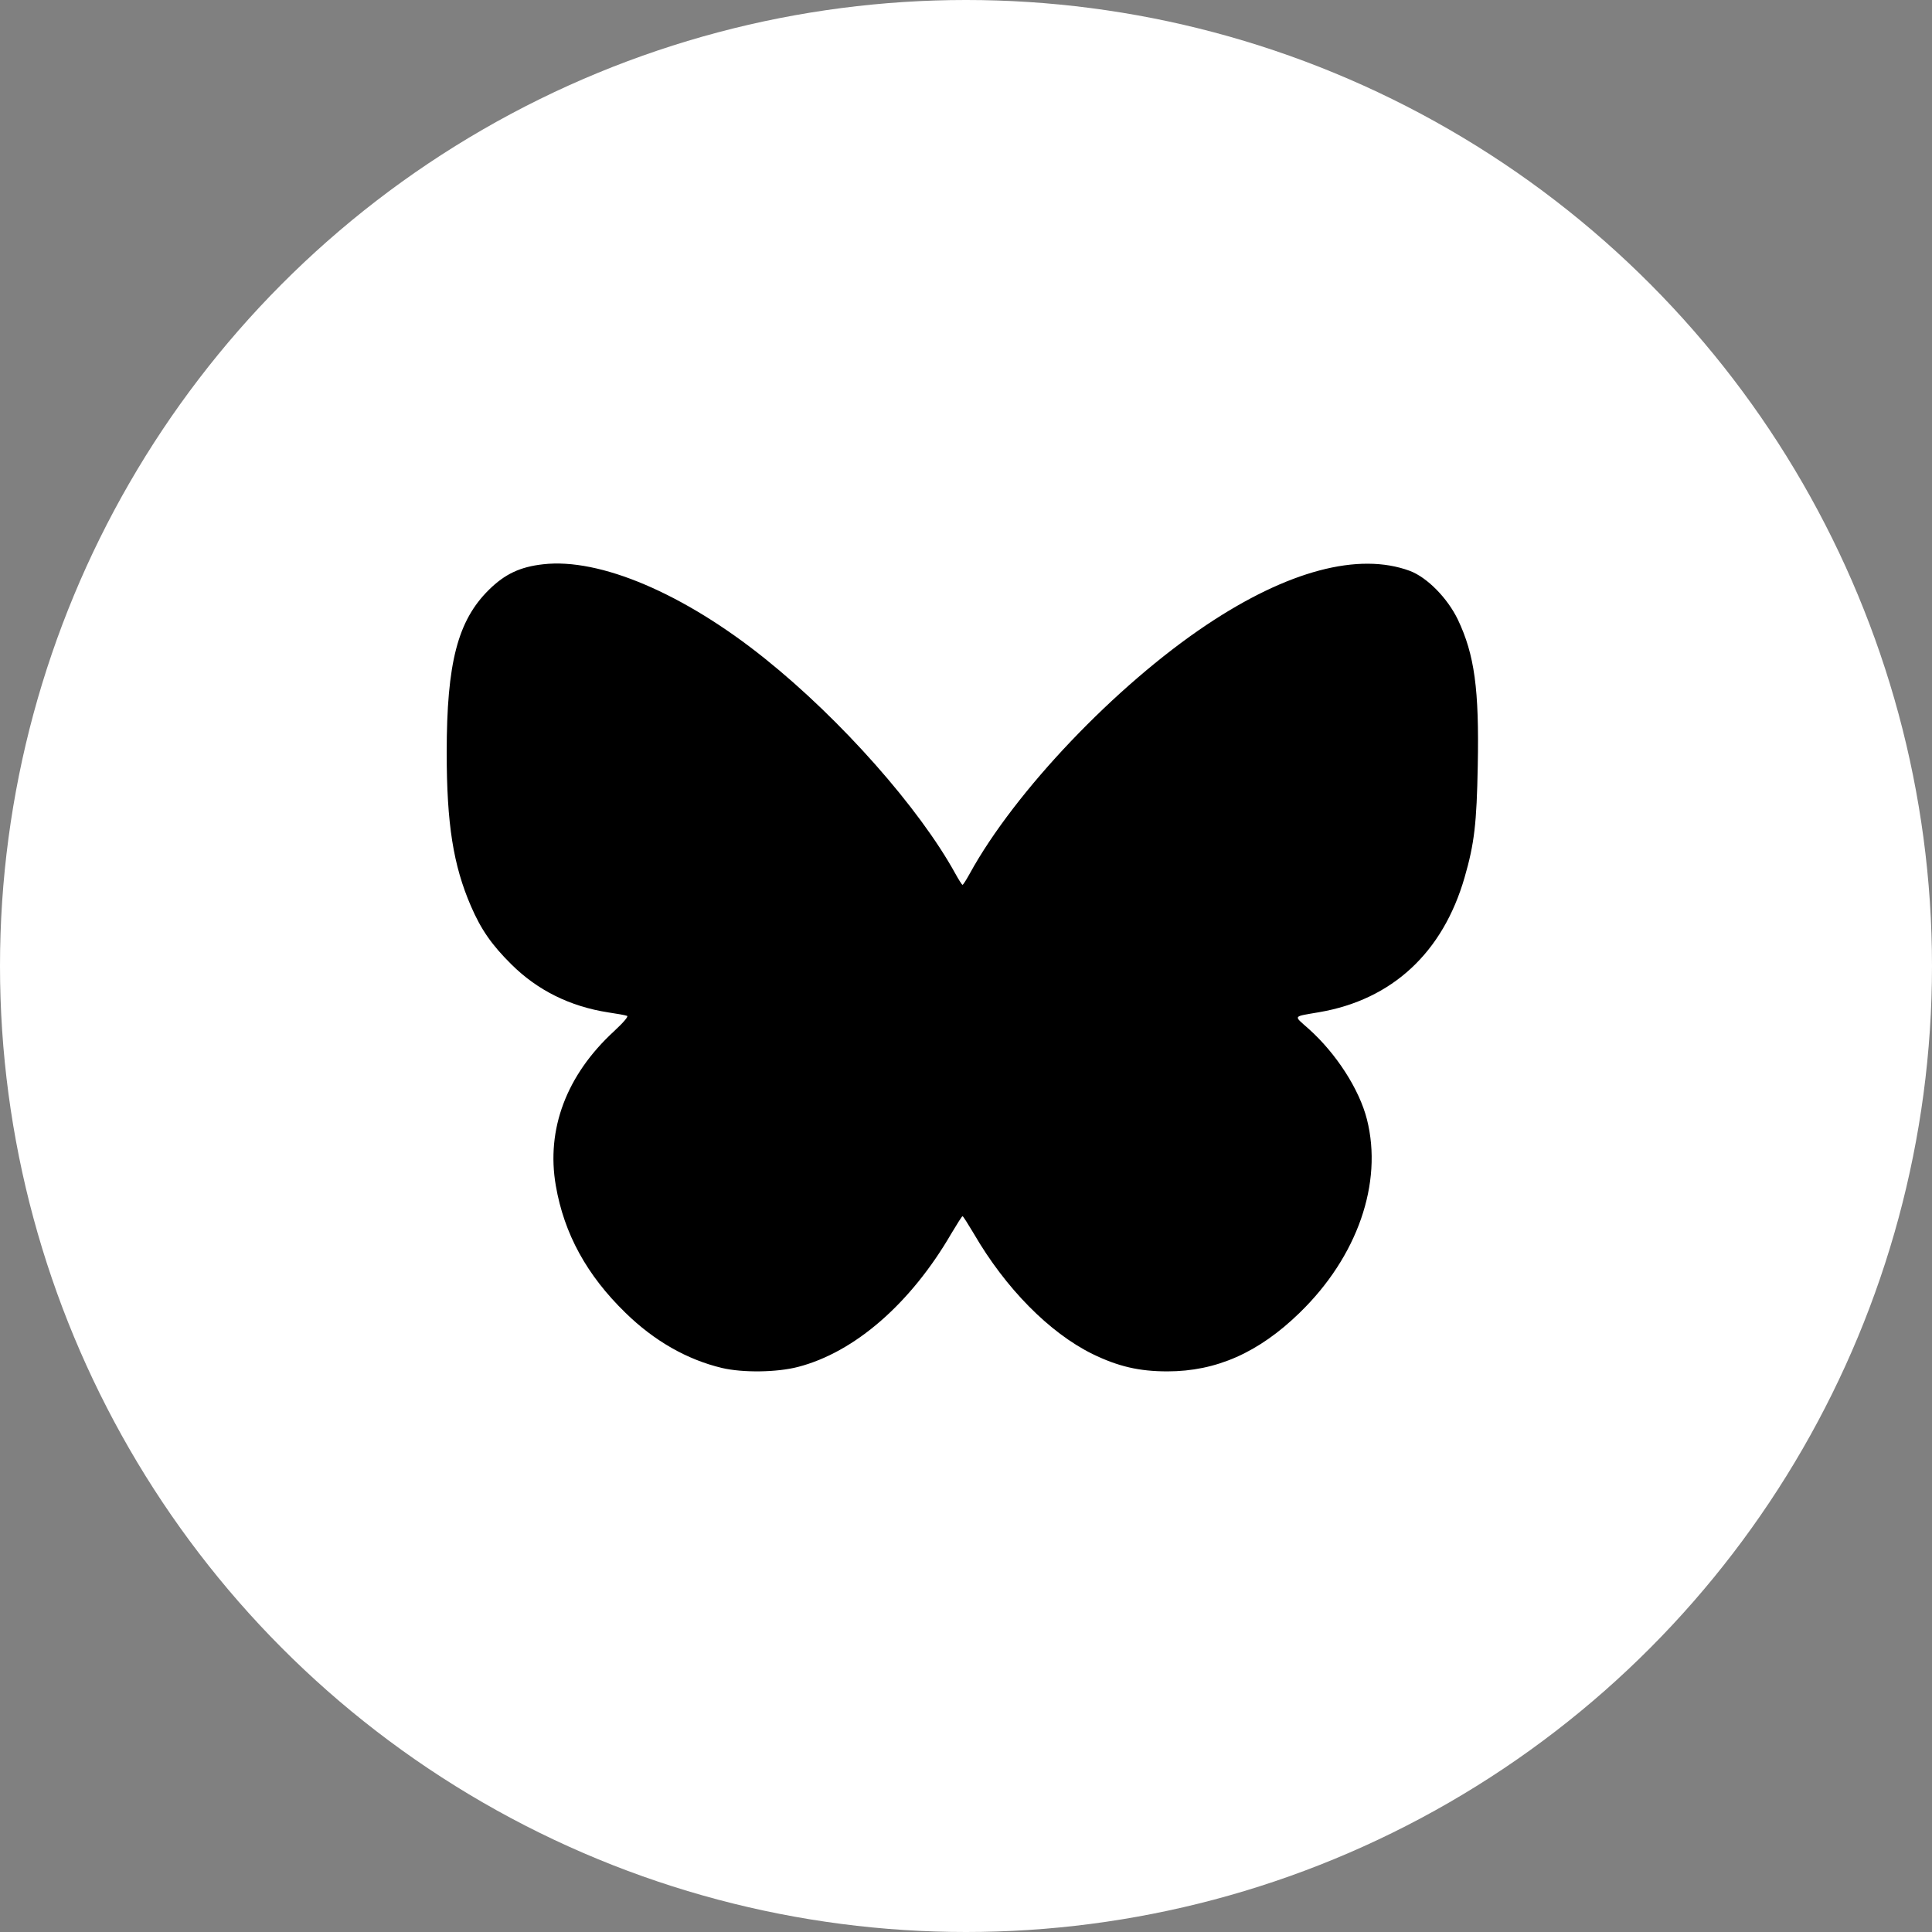
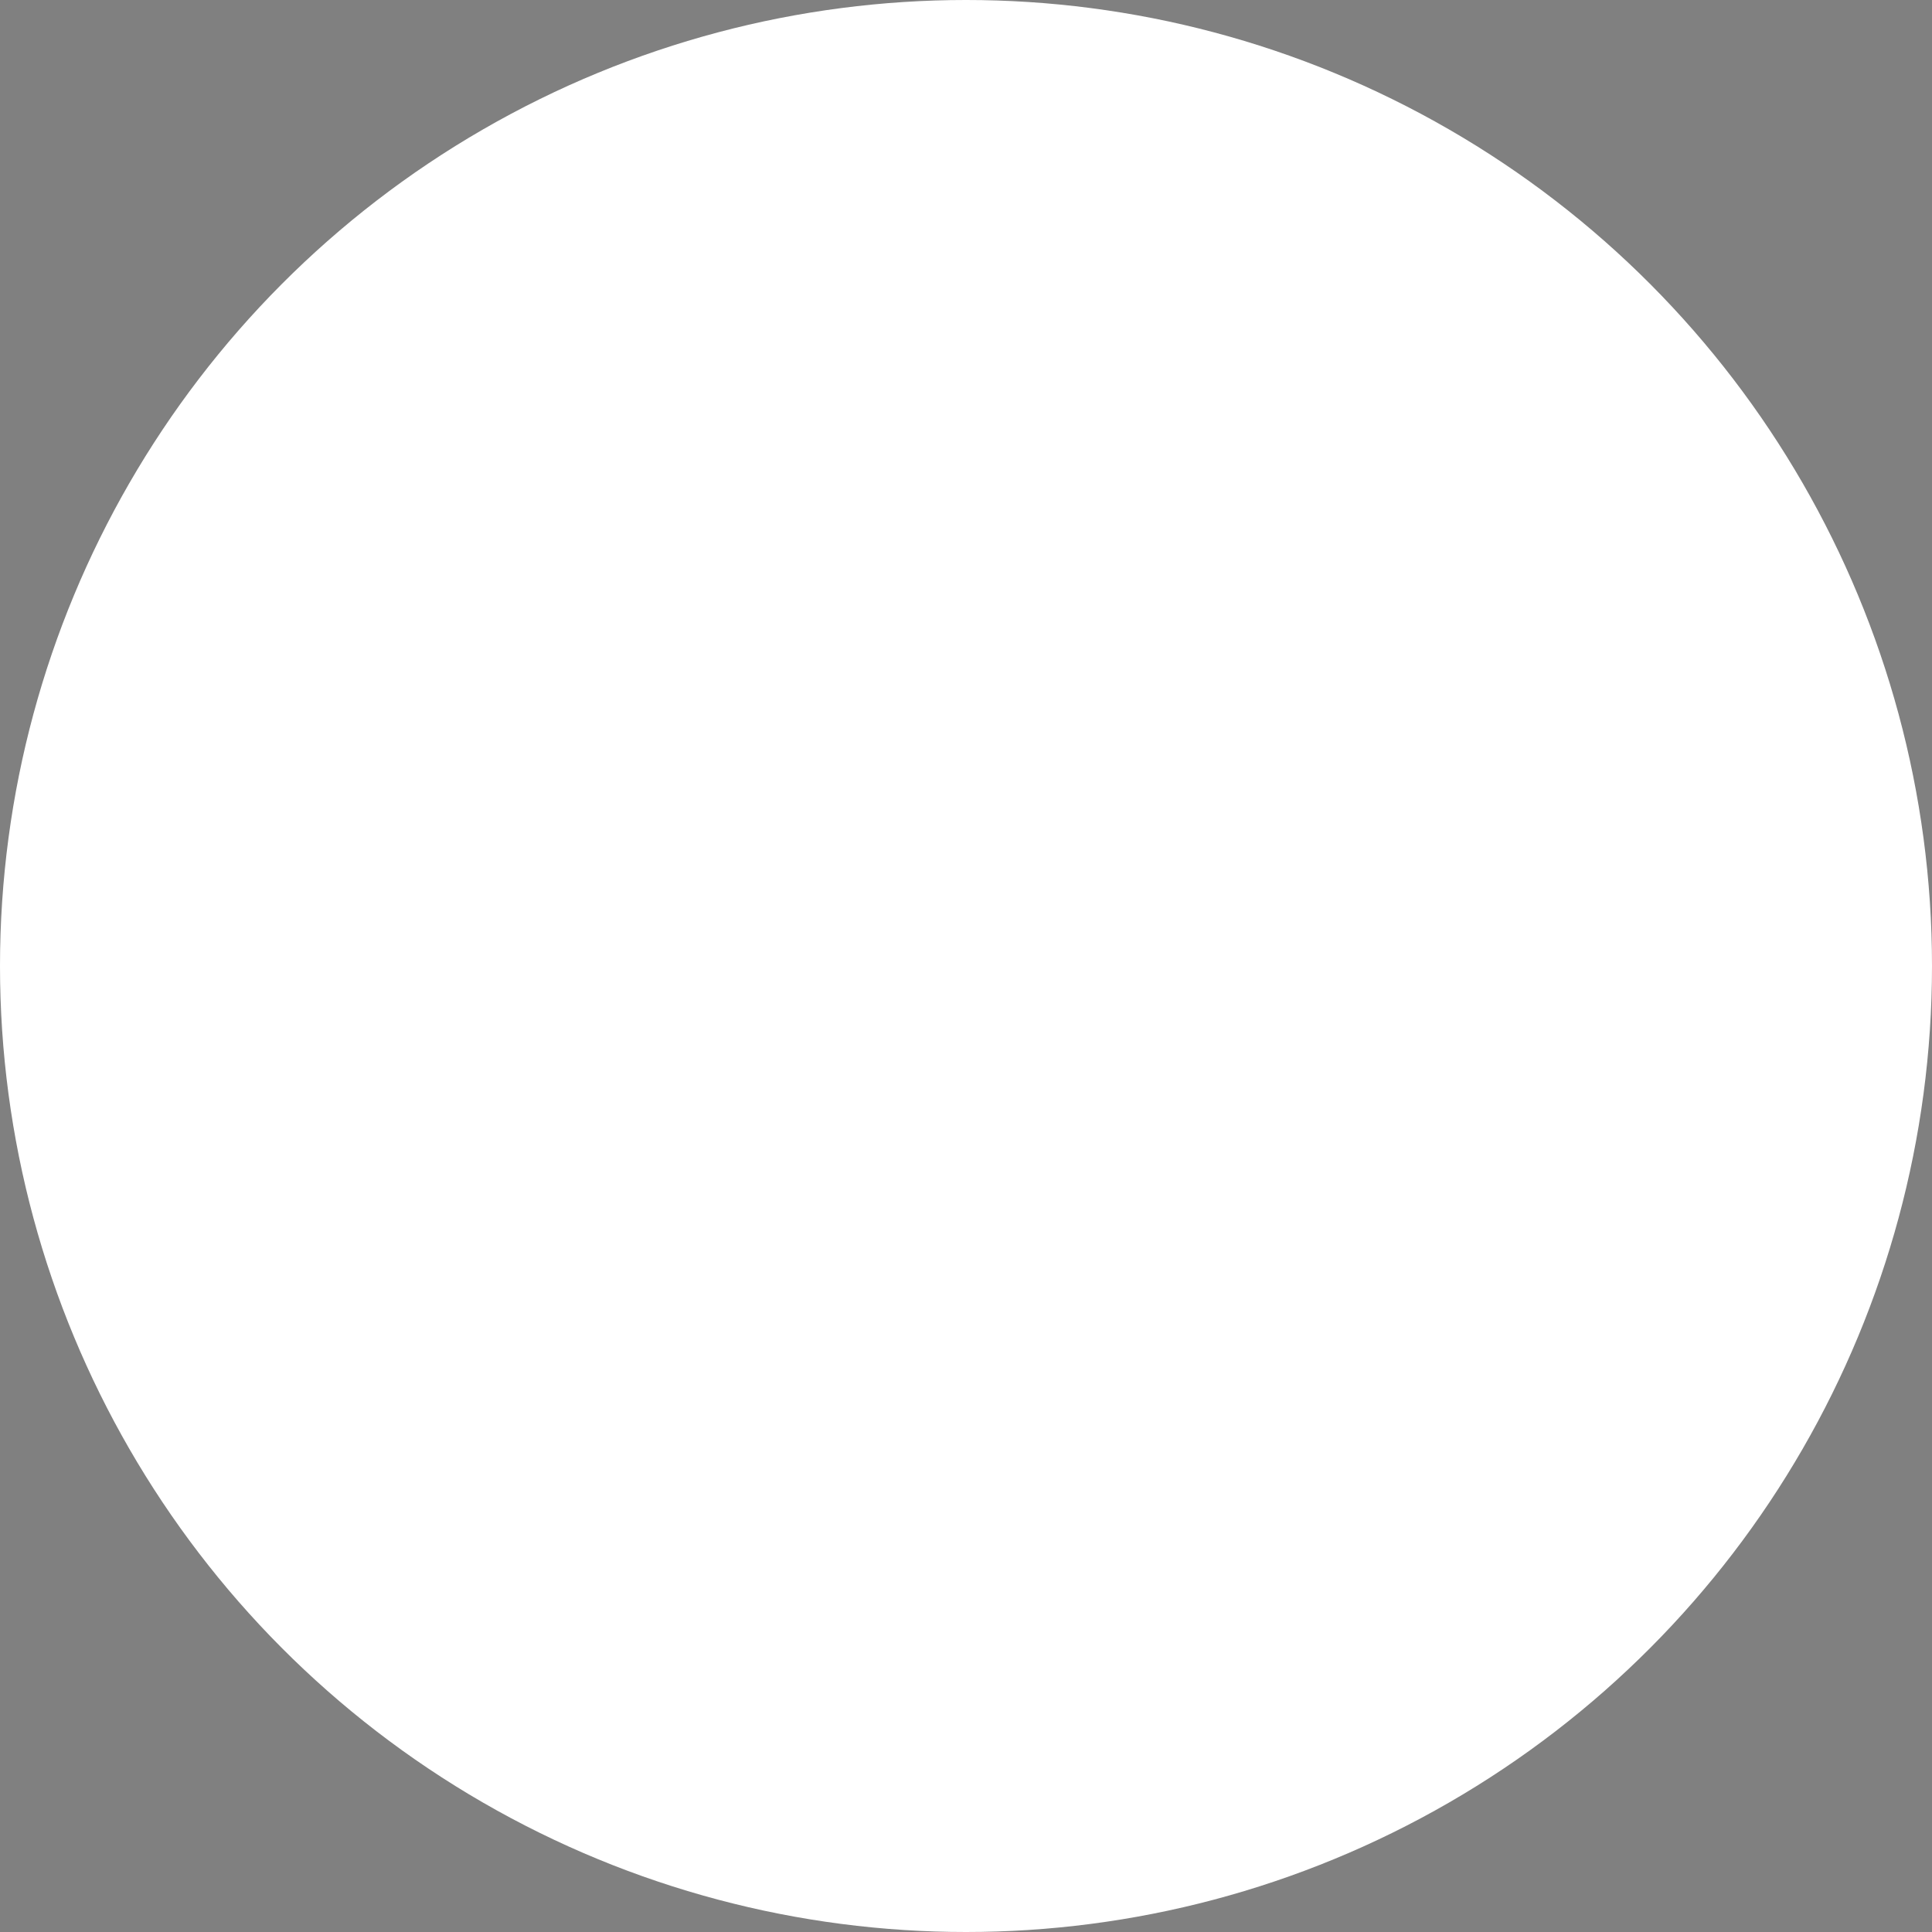
<svg xmlns="http://www.w3.org/2000/svg" width="224" height="224" viewBox="0 0 224 224" fill="none">
  <rect x="0" y="0" width="224" height="224" fill="#808080" stroke="none" />
  <g clip-path="url(#clip0_702_8)">
    <circle cx="112" cy="112" r="112" fill="white" />
-     <path d="M62.965 65.425C60.306 65.721 58.535 66.558 56.689 68.379C53.071 71.947 51.791 76.844 51.791 87.256C51.791 95.526 52.554 100.324 54.597 105.05C55.778 107.782 57.01 109.553 59.298 111.818C62.325 114.821 66.092 116.691 70.521 117.38C71.53 117.528 72.49 117.7 72.687 117.775C72.909 117.823 72.343 118.488 71.186 119.571C65.672 124.641 63.31 130.941 64.442 137.464C65.403 143.051 68.036 147.851 72.515 152.206C75.862 155.48 79.677 157.646 83.713 158.606C86.125 159.172 90.062 159.123 92.525 158.483C99.096 156.784 105.593 151.124 110.295 143.026C110.96 141.918 111.526 141.008 111.599 141.008C111.672 141.008 112.238 141.918 112.903 143.026C116.571 149.351 121.665 154.52 126.661 156.982C129.64 158.434 132.076 159 135.35 159C141.011 159 145.933 156.834 150.683 152.206C157.378 145.709 160.356 137.168 158.486 129.784C157.6 126.29 154.917 122.13 151.718 119.275C149.946 117.7 149.823 117.897 152.949 117.356C161.415 115.904 167.297 110.44 169.808 101.728C170.941 97.815 171.211 95.476 171.335 88.757C171.507 79.92 170.965 75.909 169.021 71.824C167.816 69.338 165.477 66.951 163.459 66.188C157.527 63.998 149.307 66.163 139.904 72.44C129.369 79.479 117.677 91.736 112.436 101.285C112.042 101.998 111.673 102.589 111.599 102.589C111.524 102.589 111.156 101.998 110.762 101.285C106.578 93.68 97.52 83.44 88.709 76.377C79.307 68.821 69.536 64.662 62.965 65.425Z" fill="black" />
  </g>
  <defs>
    <clipPath id="clip0_702_8">
      <rect width="224" height="224" fill="white" />
    </clipPath>
  </defs>
</svg>